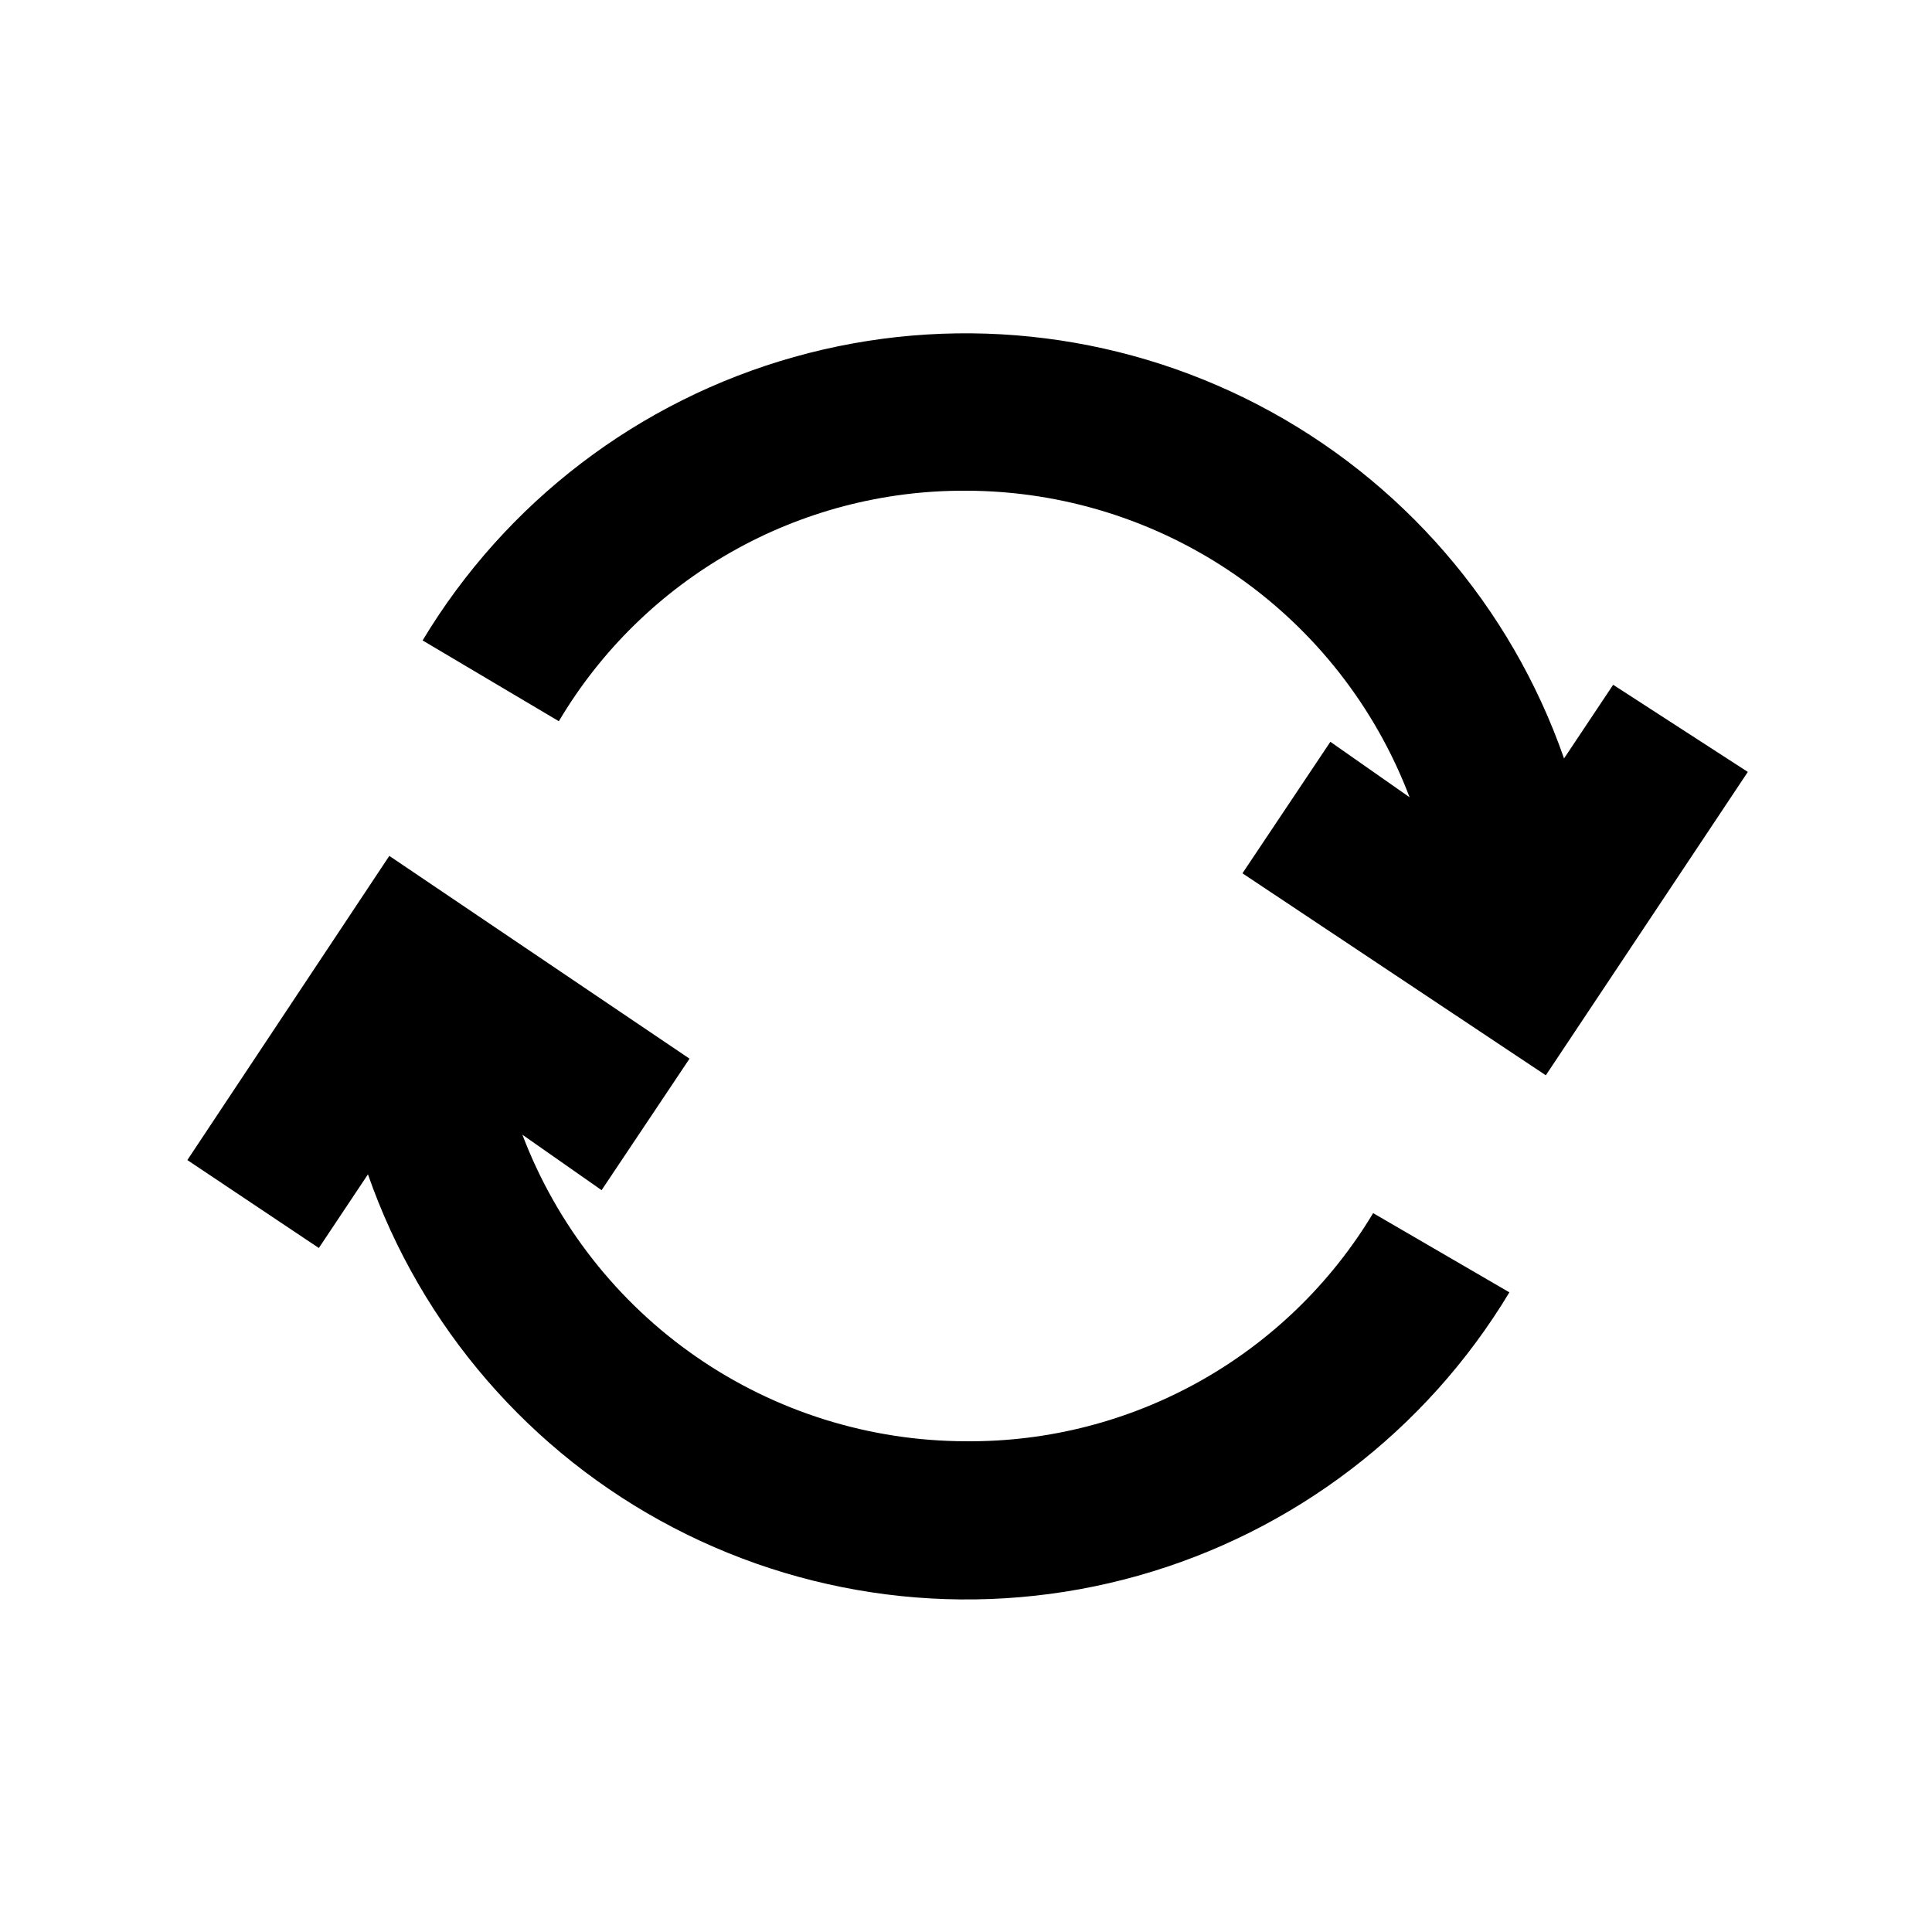
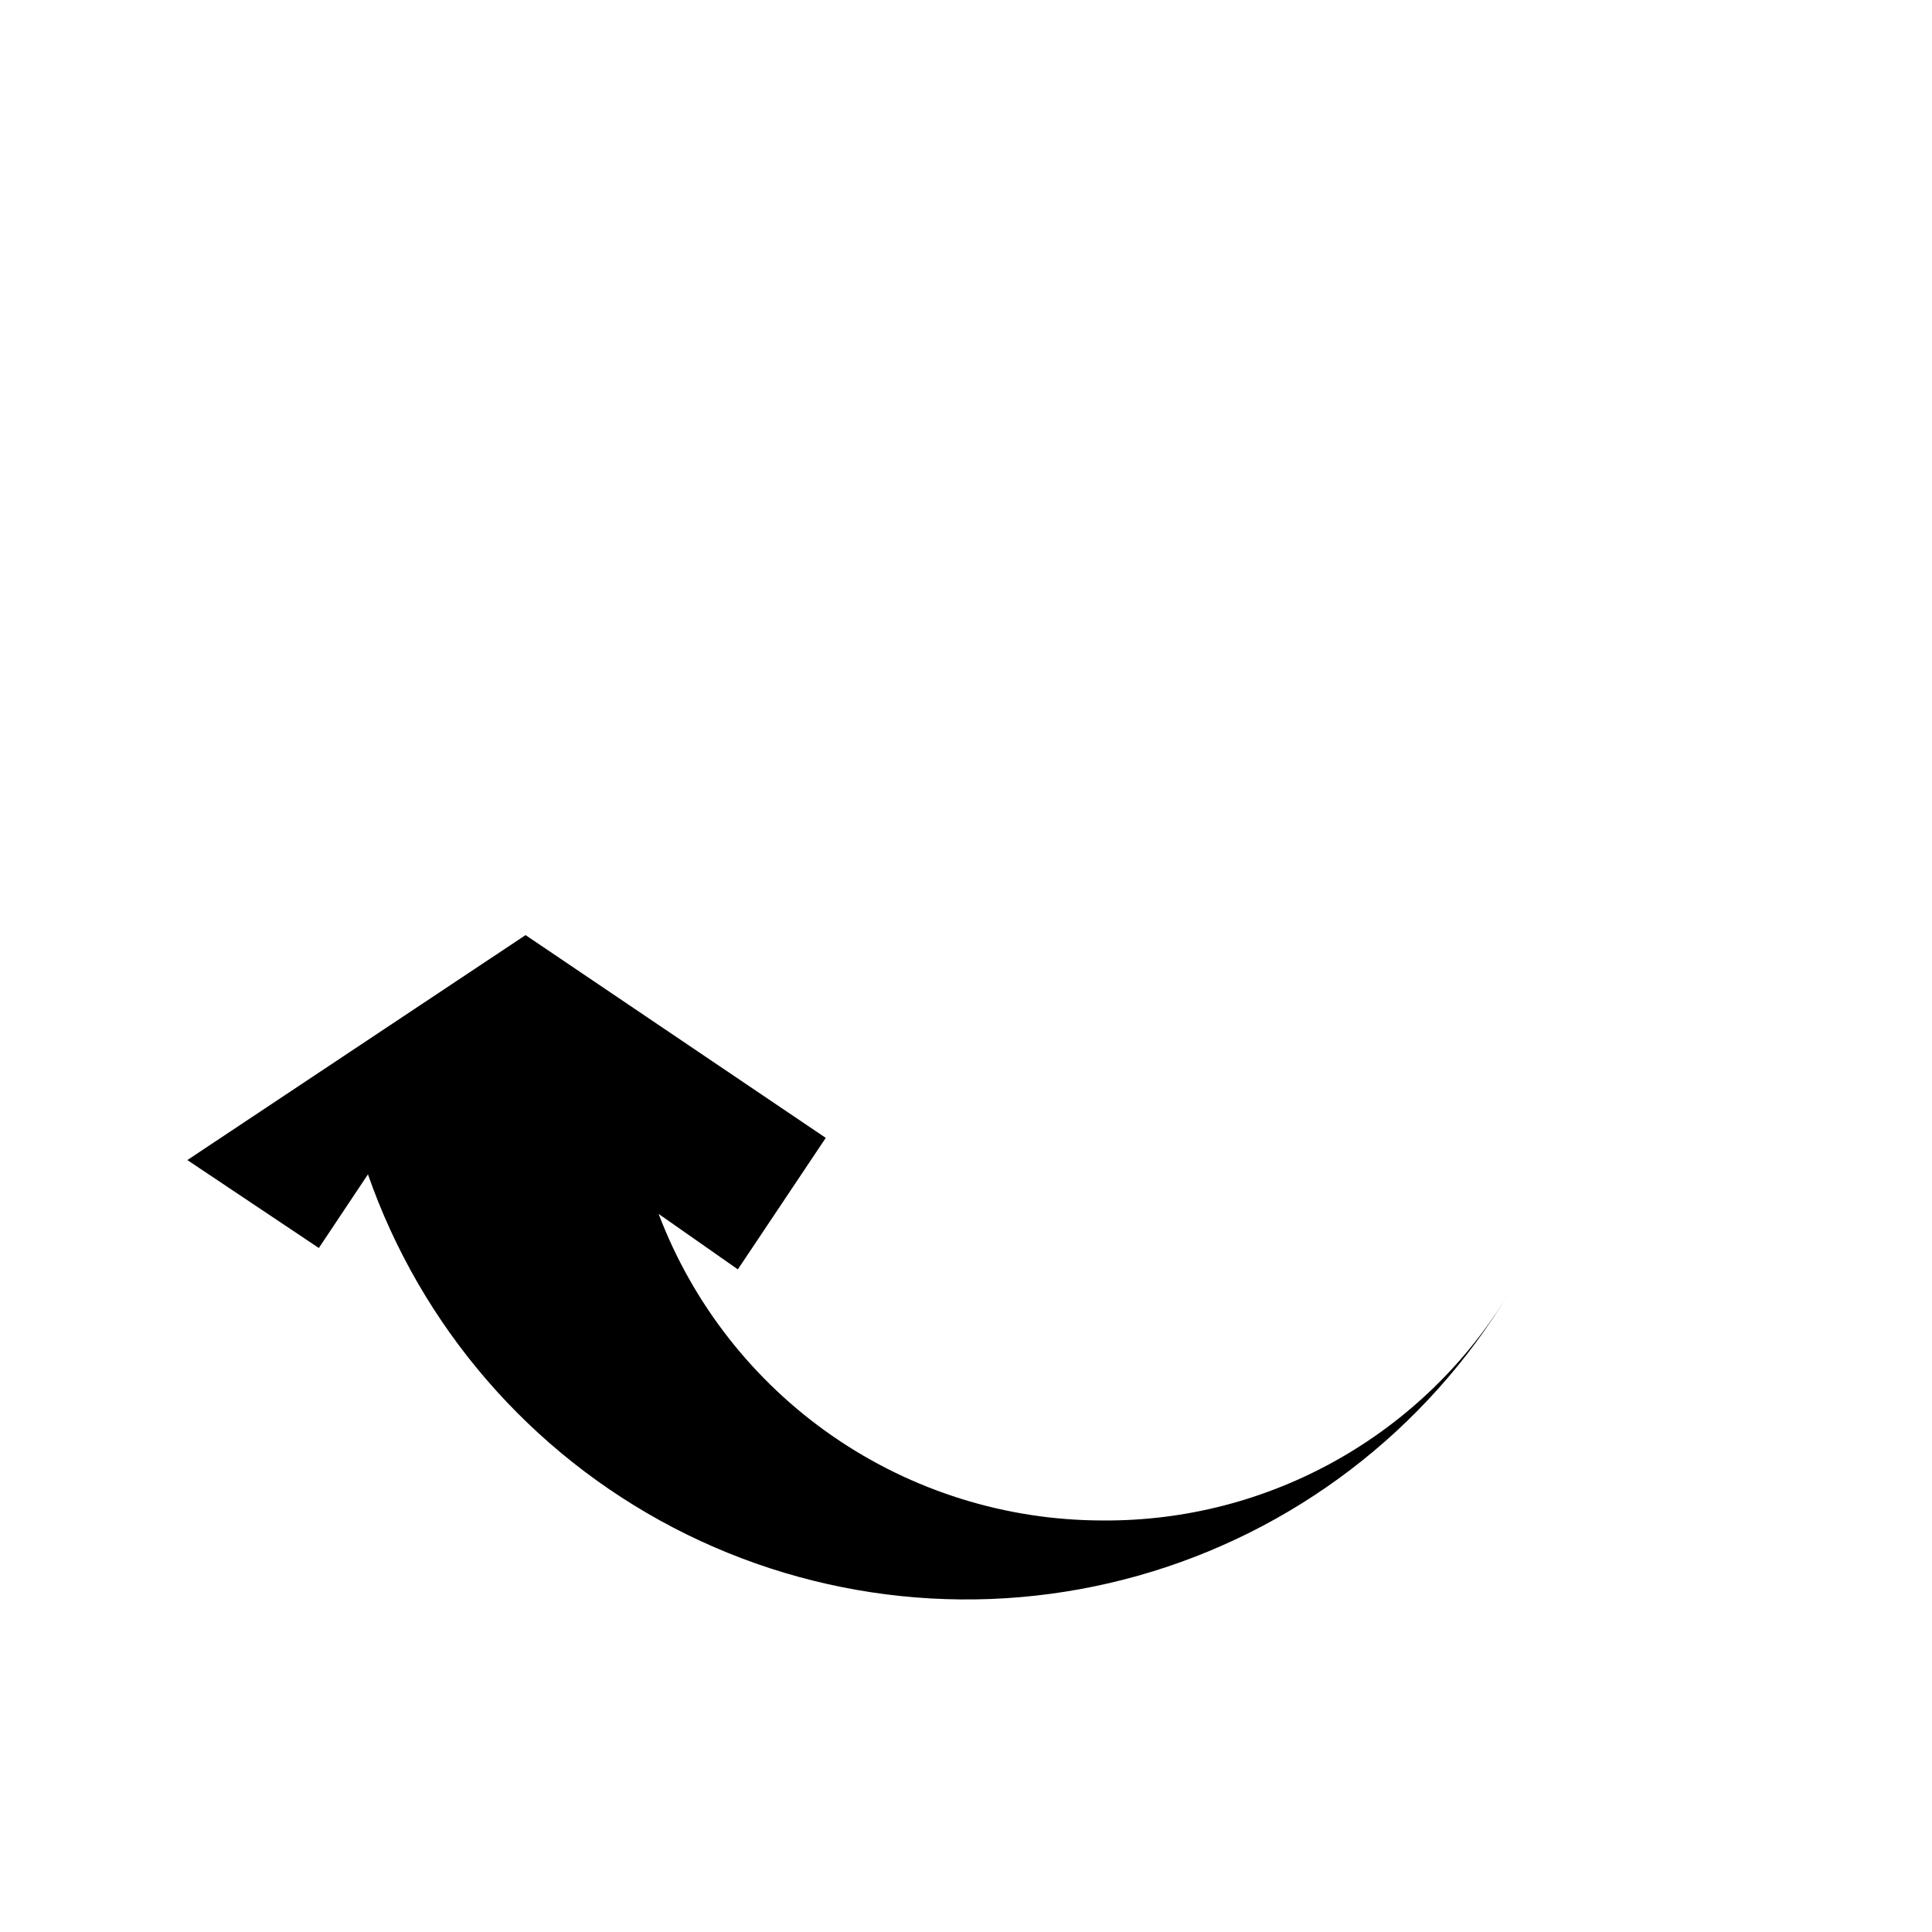
<svg xmlns="http://www.w3.org/2000/svg" fill="#000000" width="800px" height="800px" version="1.1" viewBox="144 144 512 512">
  <g>
-     <path d="m193.65 451.43 34.848 23.301 13.016-19.523h-0.004c14.078 40.387 43.031 73.879 80.957 93.648 37.926 19.77 81.965 24.324 123.13 12.73 41.168-11.59 76.363-38.449 98.406-75.102l-36.105-20.992c-22.734 37.828-63.77 60.82-107.9 60.457-25.52-0.039-50.422-7.828-71.414-22.332-20.992-14.508-37.086-35.051-46.145-58.906l20.992 14.695 23.301-34.848-79.559-53.738z" />
-     <path d="m292.1 335.13c22.578-38.066 63.641-61.316 107.9-61.086 25.516 0.039 50.418 7.828 71.41 22.336 20.996 14.504 37.086 35.047 46.145 58.902l-20.992-14.695-23.301 34.848 80.398 53.531 53.531-80.398-35.688-23.094-13.016 19.523c-14.074-40.387-43.031-73.879-80.957-93.648-37.926-19.77-81.965-24.324-123.13-12.73-41.168 11.59-76.363 38.449-98.406 75.102z" />
+     <path d="m193.65 451.43 34.848 23.301 13.016-19.523h-0.004c14.078 40.387 43.031 73.879 80.957 93.648 37.926 19.77 81.965 24.324 123.13 12.73 41.168-11.59 76.363-38.449 98.406-75.102c-22.734 37.828-63.77 60.82-107.9 60.457-25.52-0.039-50.422-7.828-71.414-22.332-20.992-14.508-37.086-35.051-46.145-58.906l20.992 14.695 23.301-34.848-79.559-53.738z" />
  </g>
</svg>